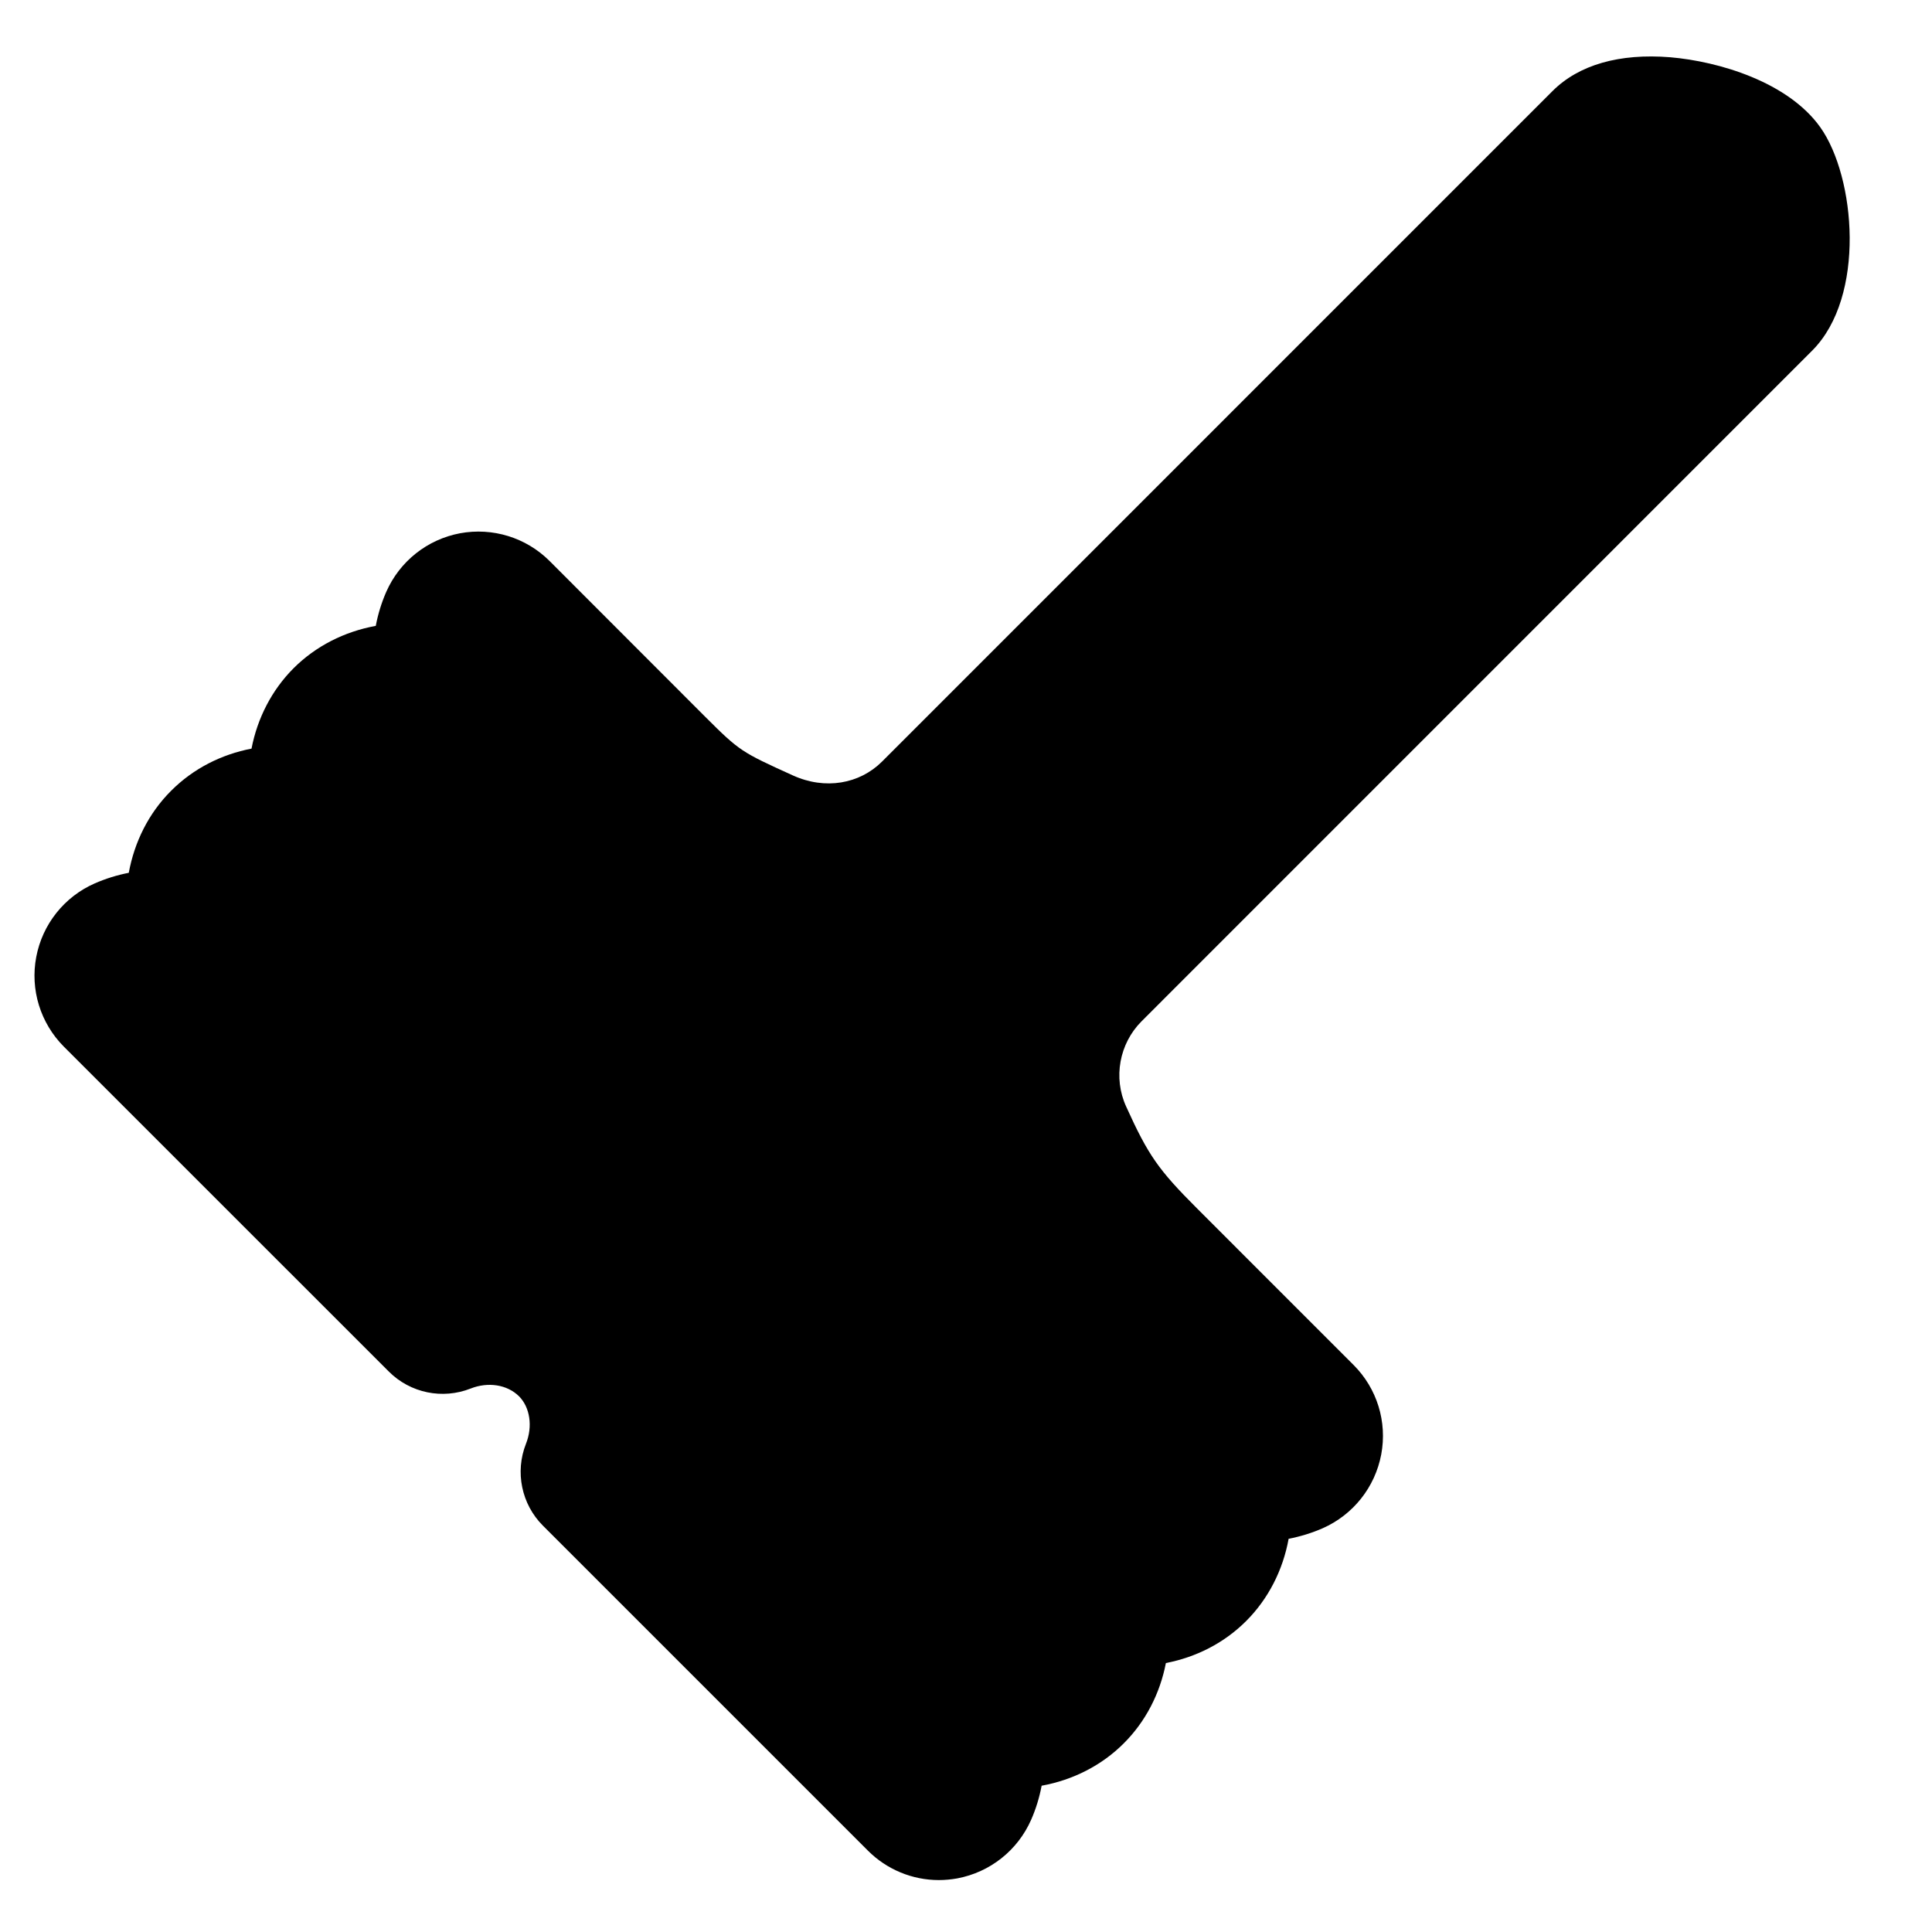
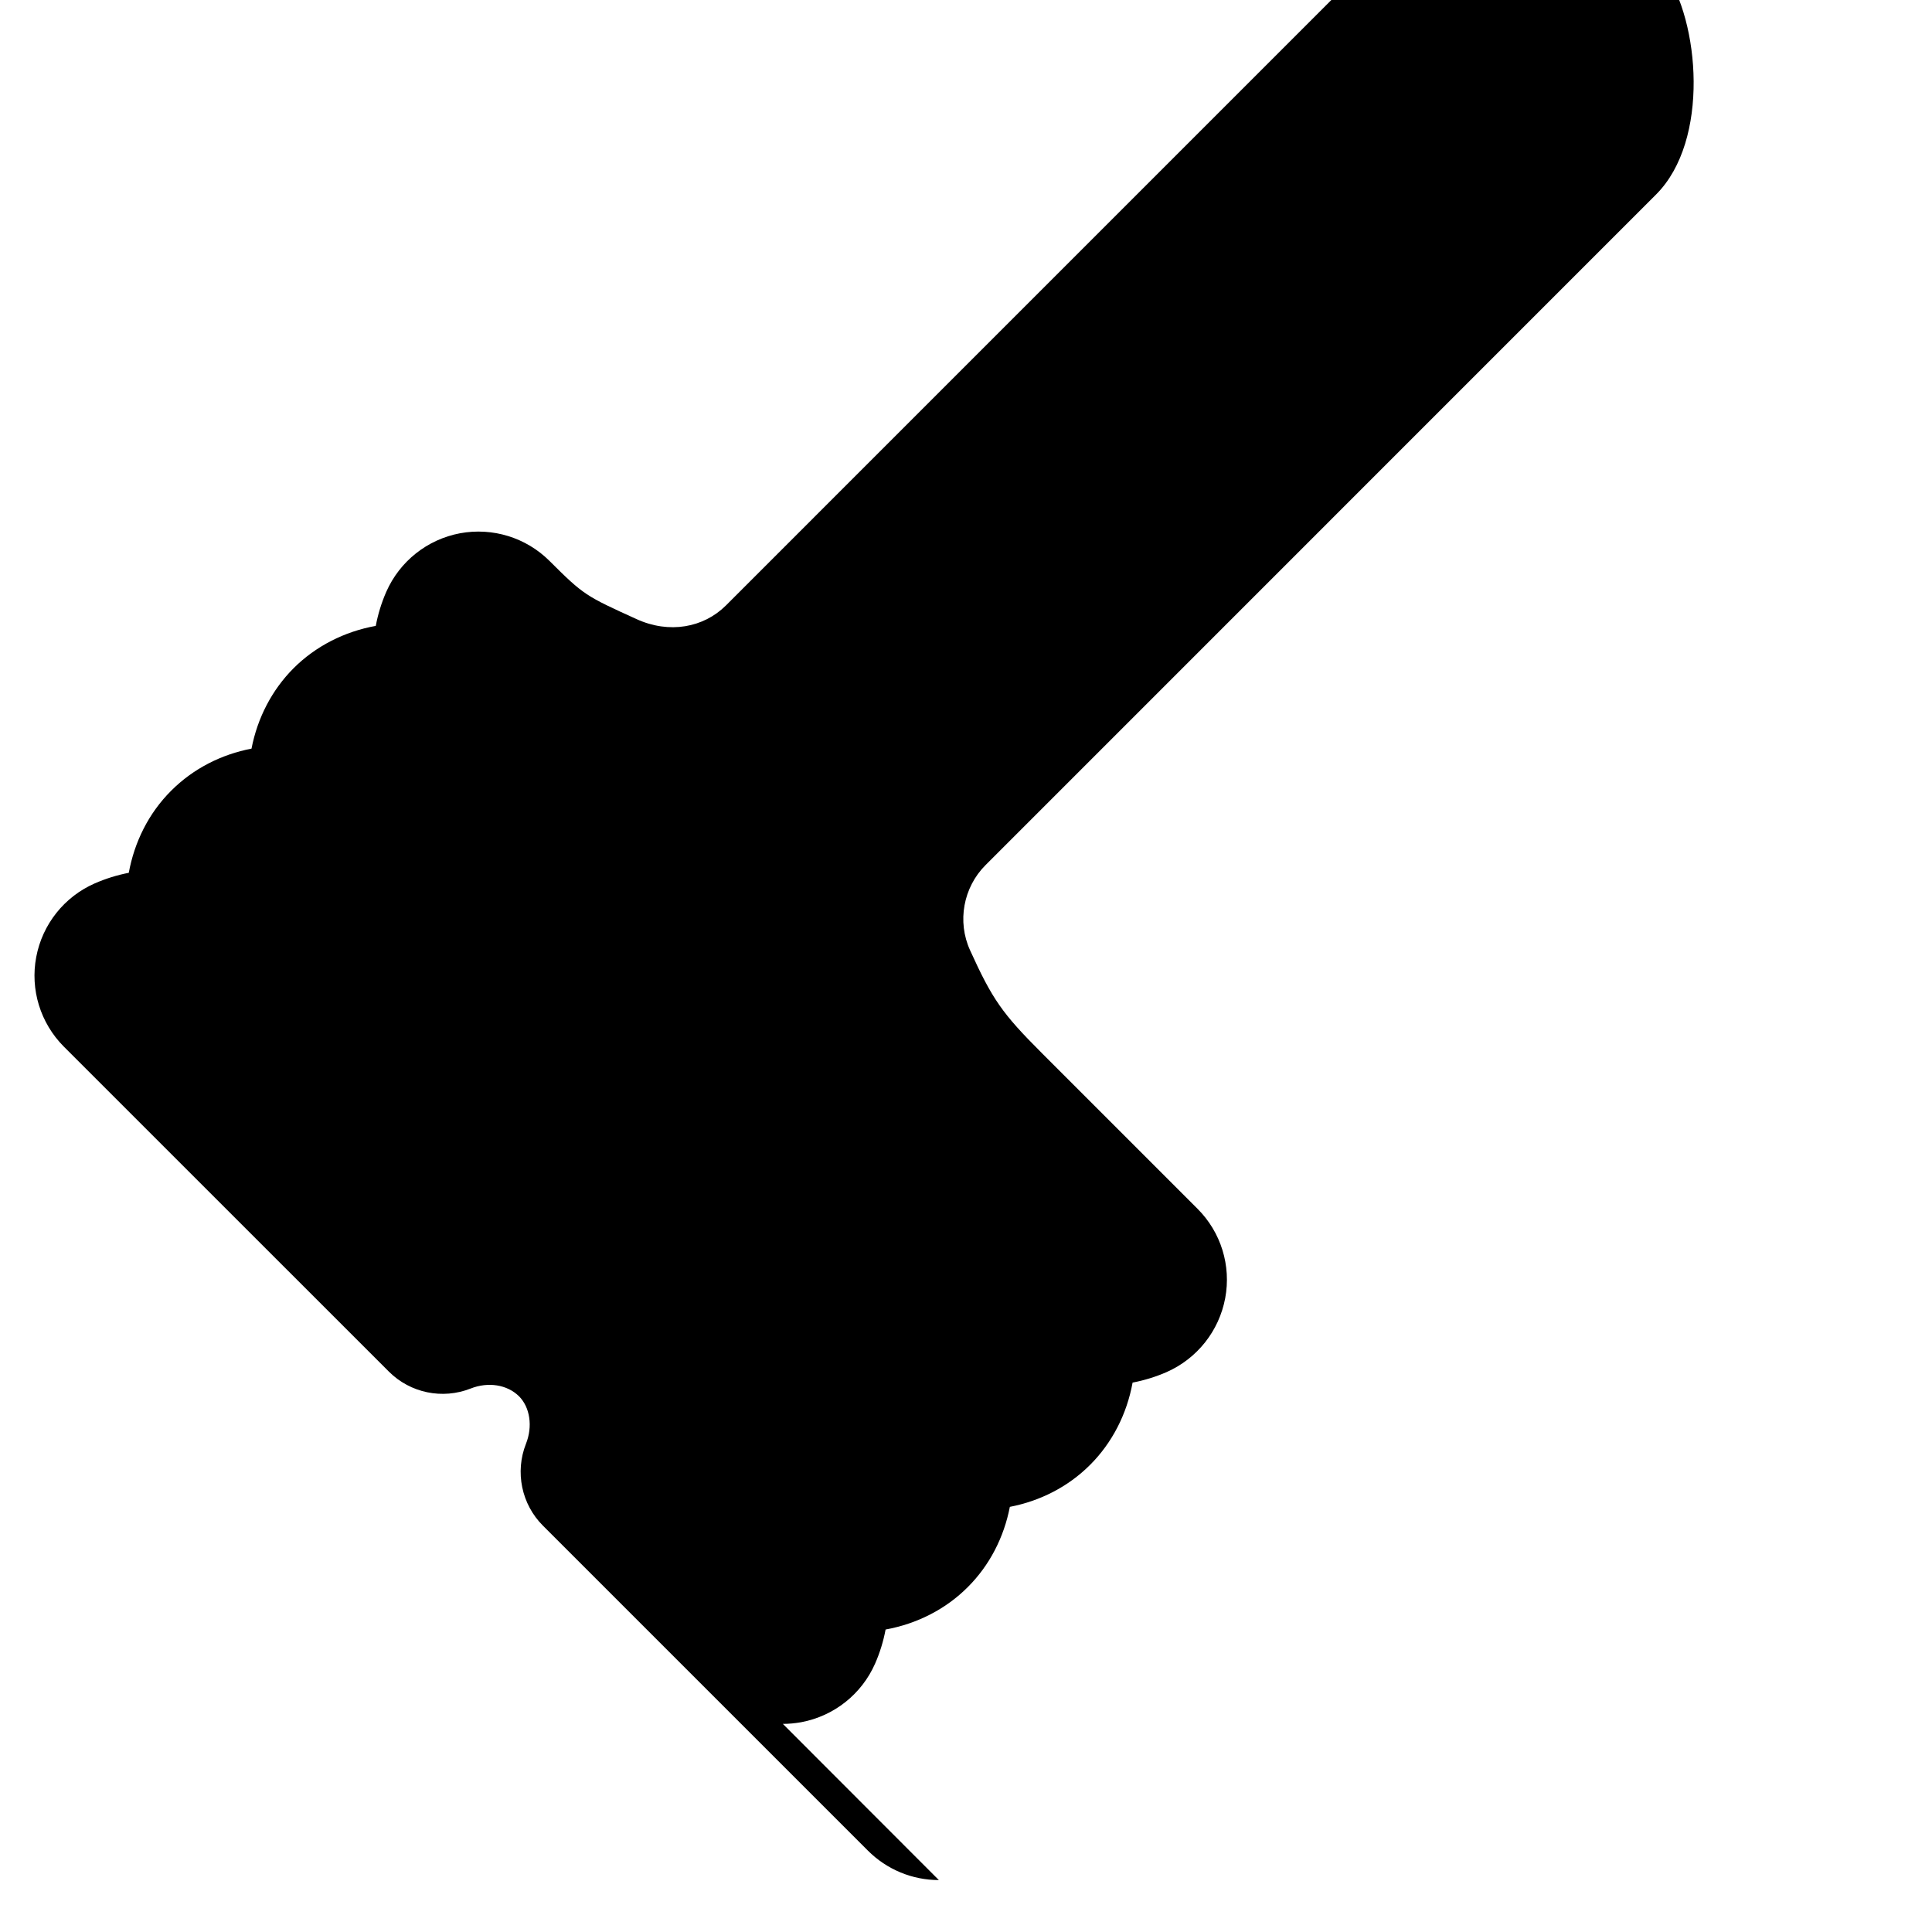
<svg xmlns="http://www.w3.org/2000/svg" fill="#000000" width="800px" height="800px" version="1.1" viewBox="144 144 512 512">
-   <path d="m236.04 335.36h0.184zm156.77 306.88c-7.012 0-13.805-2.781-18.84-7.84l-86.094-86.09c-5.68-5.684-7.434-14.207-4.492-21.684 1.832-4.598 1.09-9.652-1.836-12.598-3.164-3.121-8.219-3.867-12.816-2.055-7.457 2.941-15.98 1.211-21.684-4.492l-86.129-86.113c-6.231-6.266-8.949-15.133-7.316-23.758 1.633-8.645 7.414-15.941 15.477-19.488 2.902-1.27 5.926-2.215 9.047-2.82 1.492-8.102 5.199-15.738 11.246-21.766 5.906-5.906 13.34-9.613 21.281-11.145 1.57-8.121 5.402-15.539 11.125-21.281 5.863-5.863 13.461-9.734 21.805-11.246 0.582-3.102 1.512-6.125 2.781-9.027 3.566-8.082 10.863-13.883 19.547-15.516 8.625-1.594 17.492 1.129 23.719 7.336l41.352 41.391c9.07 9.051 9.594 9.293 23.117 15.438 8.605 3.91 17.691 2.258 23.617-3.629l177.73-177.74c6.992-6.973 17.73-10.016 31.133-8.949 13.059 1.109 31.316 6.613 39.82 18.562 9.352 13.16 12.133 44.898-2.156 59.188l-177.72 177.74c-5.902 5.906-7.559 14.973-4.09 22.57 5.883 12.98 8.543 16.77 18.902 27.125l41.371 41.375c6.231 6.227 8.949 15.074 7.336 23.699-1.633 8.684-7.414 15.98-15.496 19.566-2.902 1.27-5.926 2.199-9.047 2.801-1.512 8.324-5.402 15.941-11.246 21.785-5.906 5.906-13.34 9.613-21.281 11.145-1.57 8.102-5.402 15.539-11.145 21.262-5.844 5.863-13.461 9.734-21.785 11.246-0.582 3.102-1.512 6.144-2.781 9.027-3.566 8.102-10.883 13.906-19.586 15.535-1.613 0.285-3.246 0.445-4.859 0.445z" fill-rule="evenodd" />
+   <path d="m236.04 335.36h0.184zm156.77 306.88c-7.012 0-13.805-2.781-18.84-7.84l-86.094-86.09c-5.68-5.684-7.434-14.207-4.492-21.684 1.832-4.598 1.09-9.652-1.836-12.598-3.164-3.121-8.219-3.867-12.816-2.055-7.457 2.941-15.98 1.211-21.684-4.492l-86.129-86.113c-6.231-6.266-8.949-15.133-7.316-23.758 1.633-8.645 7.414-15.941 15.477-19.488 2.902-1.27 5.926-2.215 9.047-2.82 1.492-8.102 5.199-15.738 11.246-21.766 5.906-5.906 13.34-9.613 21.281-11.145 1.57-8.121 5.402-15.539 11.125-21.281 5.863-5.863 13.461-9.734 21.805-11.246 0.582-3.102 1.512-6.125 2.781-9.027 3.566-8.082 10.863-13.883 19.547-15.516 8.625-1.594 17.492 1.129 23.719 7.336c9.07 9.051 9.594 9.293 23.117 15.438 8.605 3.91 17.691 2.258 23.617-3.629l177.73-177.74c6.992-6.973 17.73-10.016 31.133-8.949 13.059 1.109 31.316 6.613 39.82 18.562 9.352 13.16 12.133 44.898-2.156 59.188l-177.72 177.74c-5.902 5.906-7.559 14.973-4.09 22.57 5.883 12.98 8.543 16.77 18.902 27.125l41.371 41.375c6.231 6.227 8.949 15.074 7.336 23.699-1.633 8.684-7.414 15.98-15.496 19.566-2.902 1.27-5.926 2.199-9.047 2.801-1.512 8.324-5.402 15.941-11.246 21.785-5.906 5.906-13.34 9.613-21.281 11.145-1.57 8.102-5.402 15.539-11.145 21.262-5.844 5.863-13.461 9.734-21.785 11.246-0.582 3.102-1.512 6.144-2.781 9.027-3.566 8.102-10.883 13.906-19.586 15.535-1.613 0.285-3.246 0.445-4.859 0.445z" fill-rule="evenodd" />
</svg>